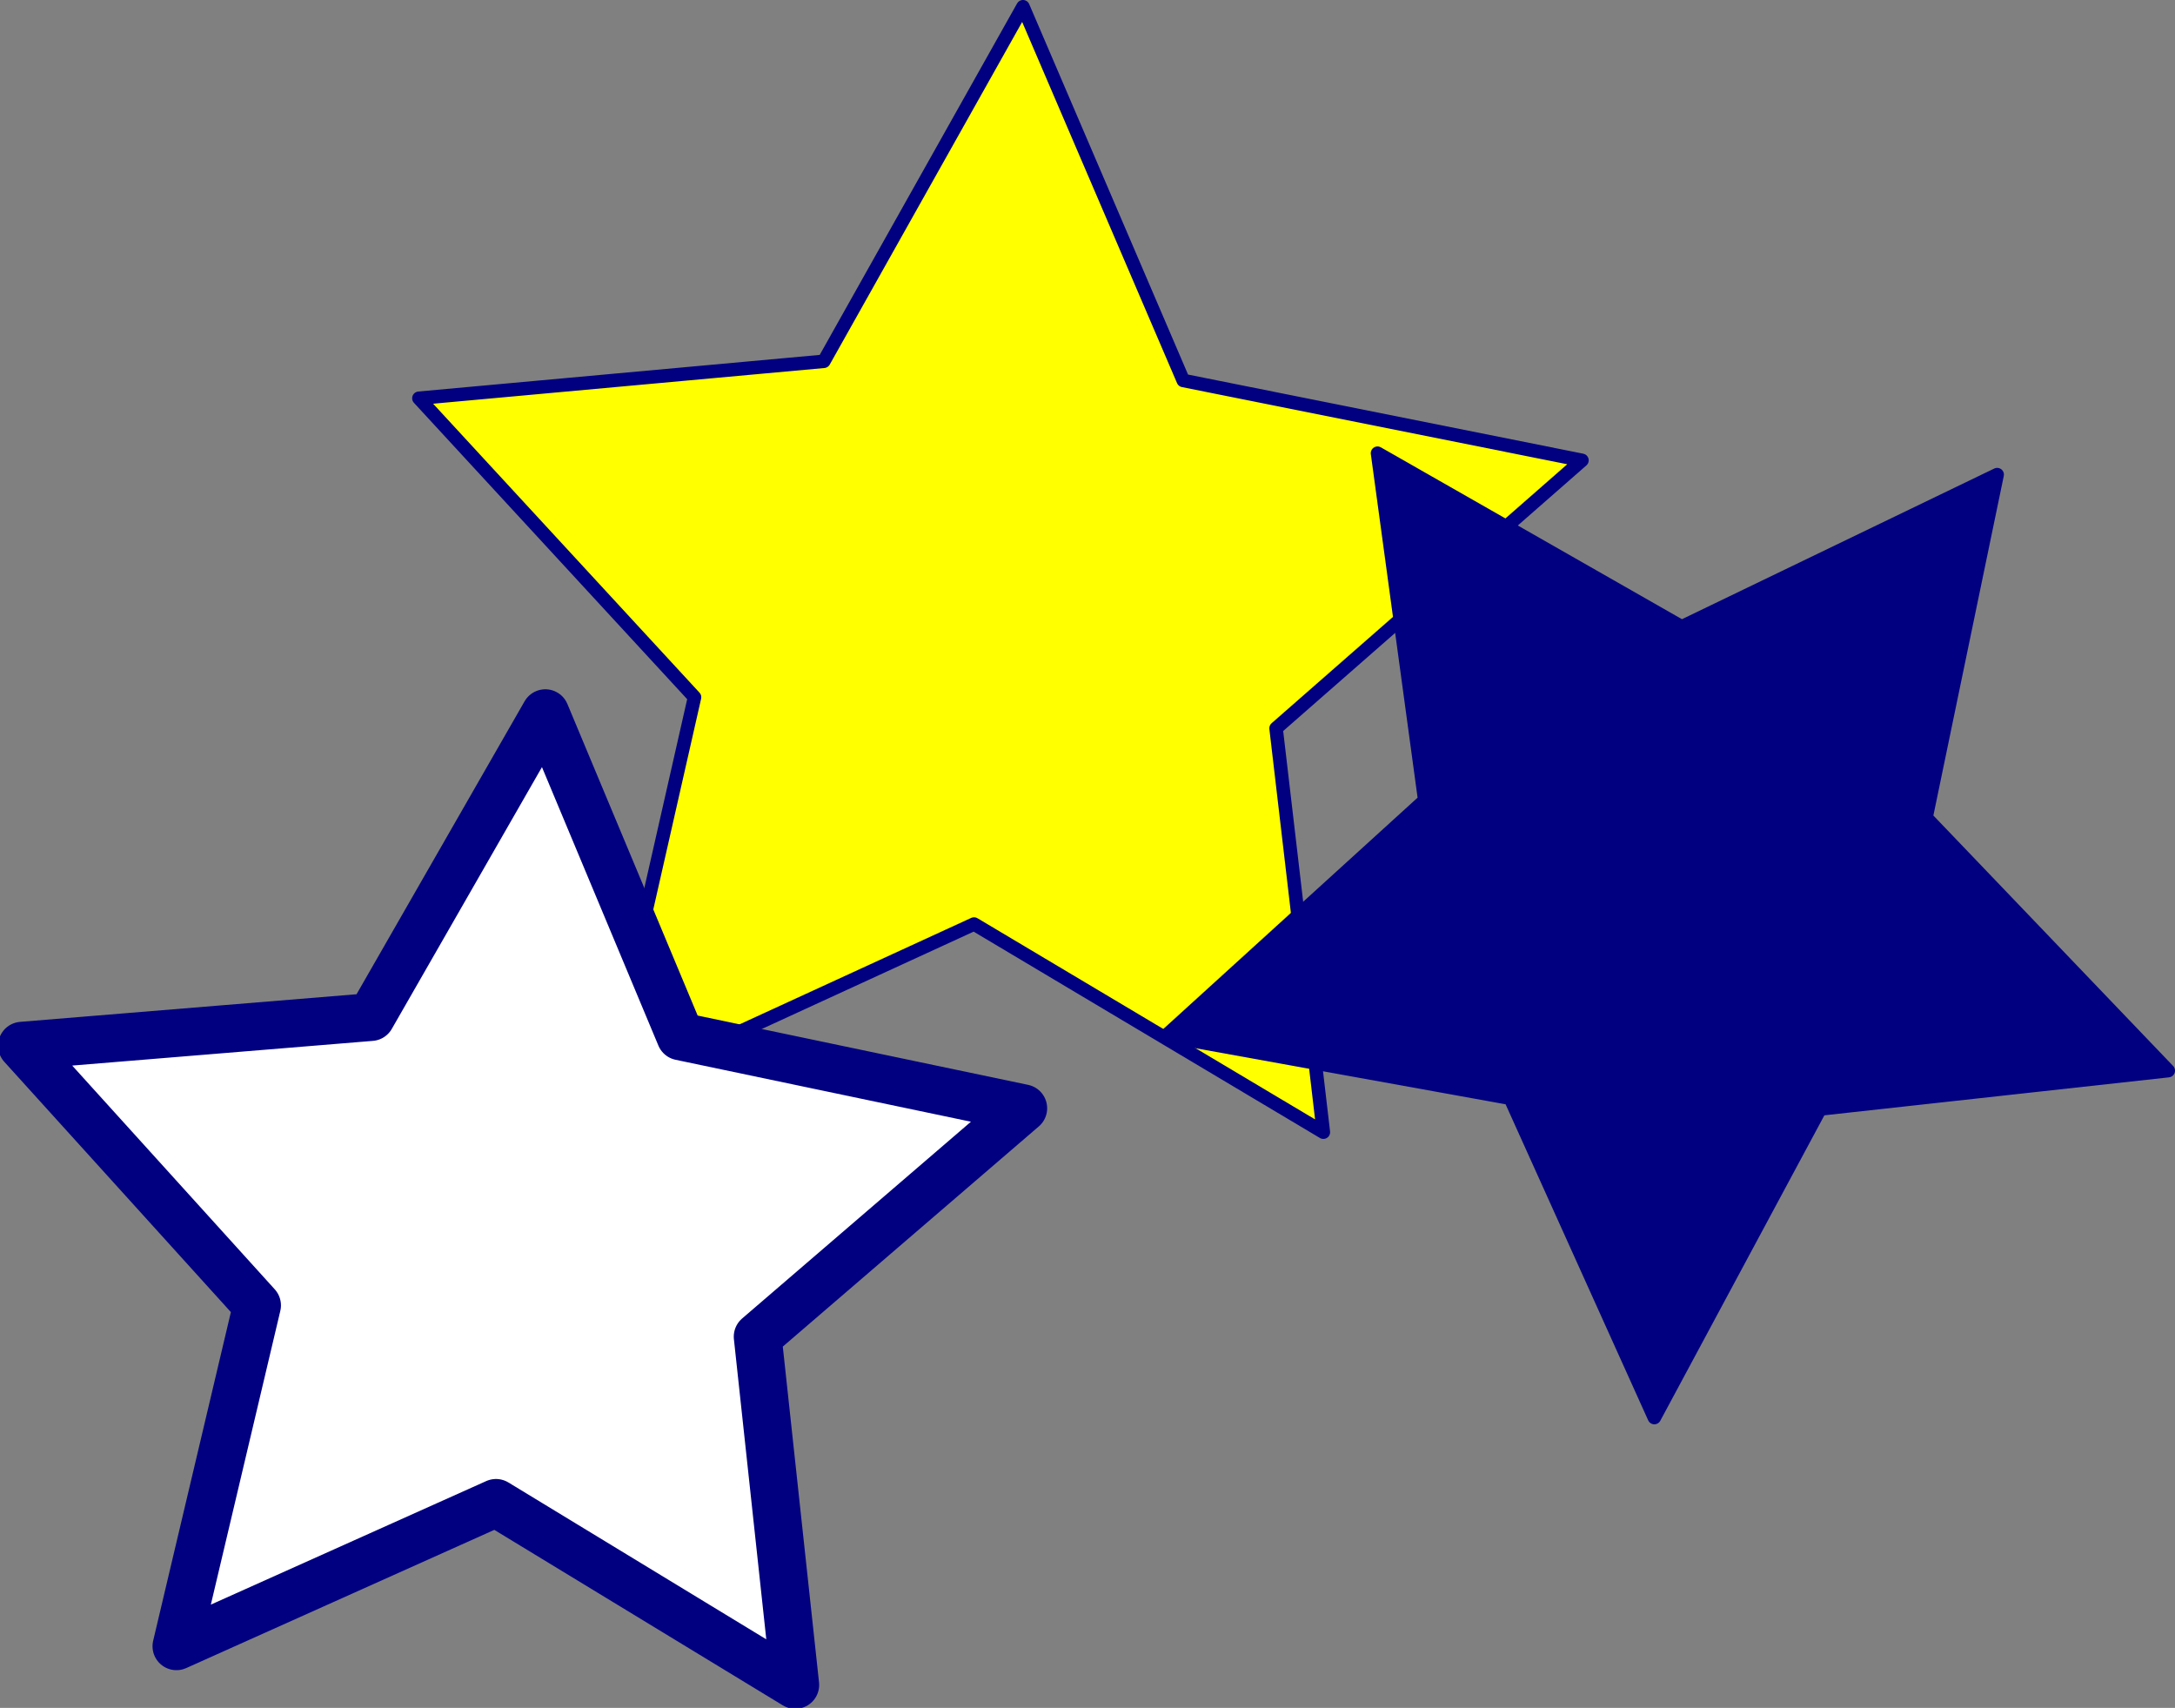
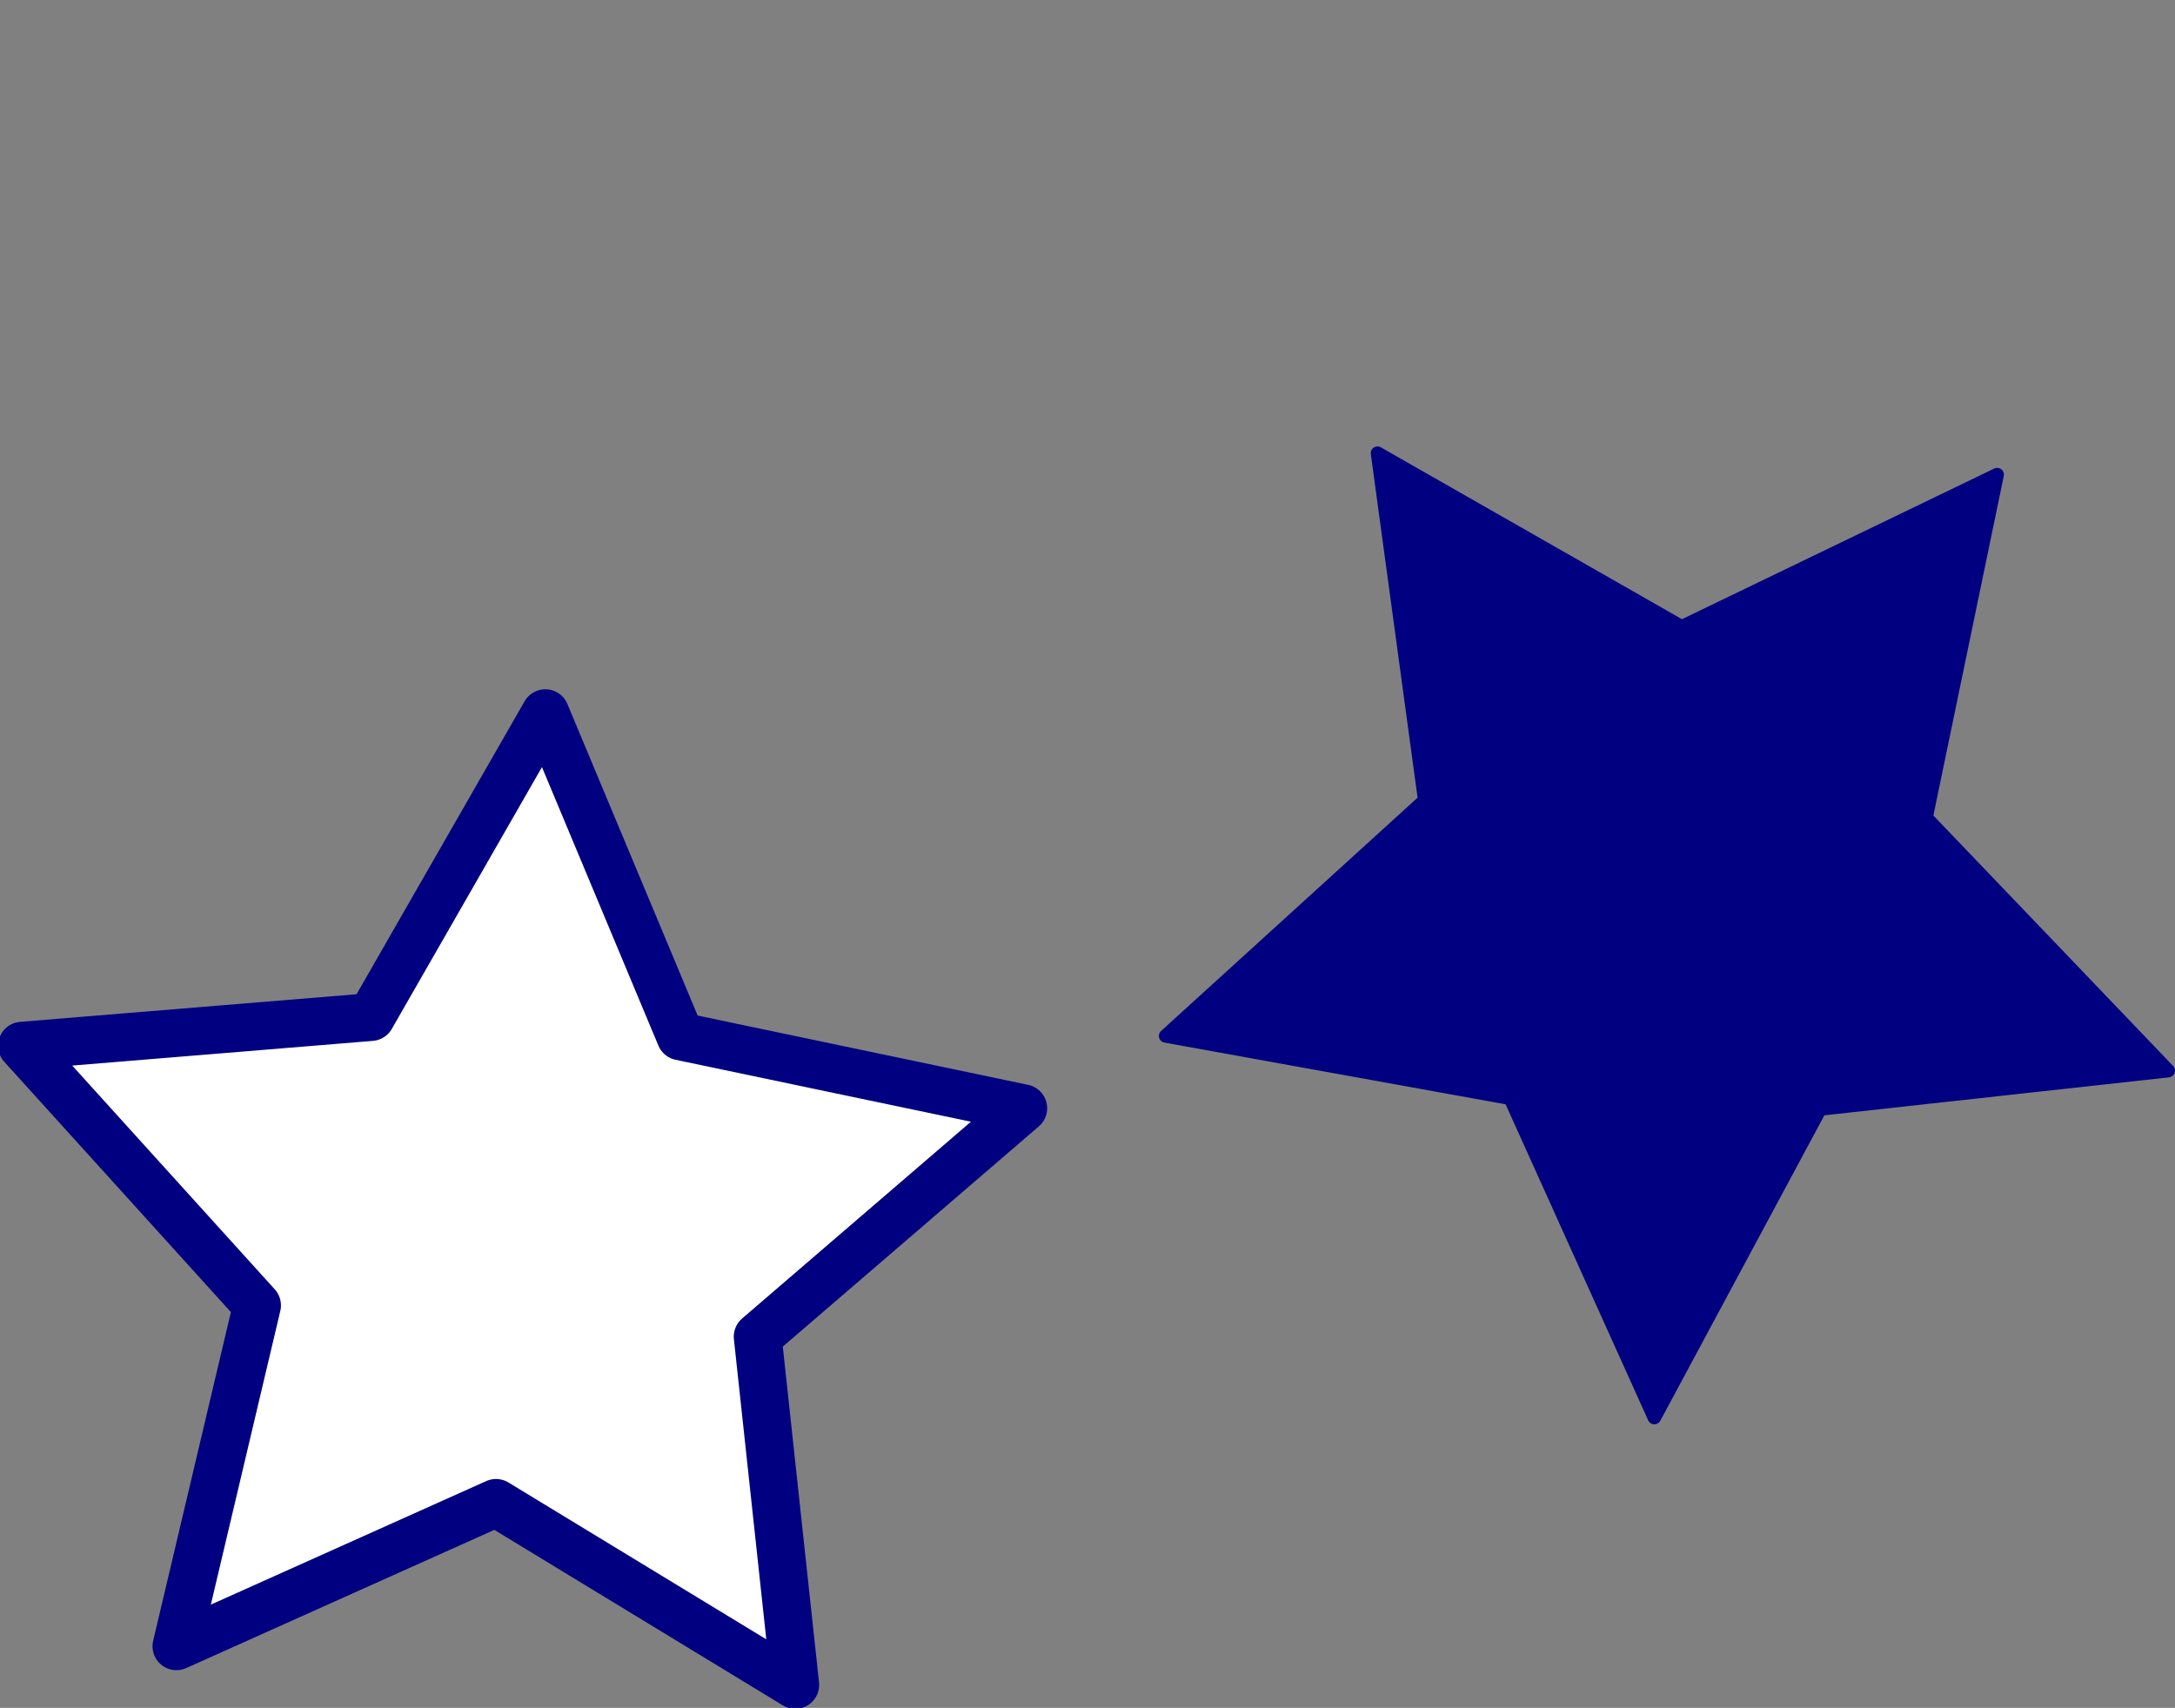
<svg xmlns="http://www.w3.org/2000/svg" xmlns:ns1="http://www.inkscape.org/namespaces/inkscape" xmlns:ns2="http://sodipodi.sourceforge.net/DTD/sodipodi-0.dtd" width="177.401mm" height="139.287mm" viewBox="0 0 177.401 139.287" version="1.1" id="svg8" ns1:version="0.92.5 (2060ec1f9f, 2020-04-08)" ns2:docname="startrio.svg">
  <rect x="0" y="0" width="177.401" height="139.287" fill="#808080" stroke="none" />
  <defs id="defs2" />
  <ns2:namedview id="base" pagecolor="#ffffff" bordercolor="#666666" borderopacity="1.0" ns1:pageopacity="0.0" ns1:pageshadow="2" ns1:zoom="0.35" ns1:cx="125.31442" ns1:cy="-218.73735" ns1:document-units="mm" ns1:current-layer="layer1" showgrid="false" ns1:window-width="1920" ns1:window-height="1036" ns1:window-x="0" ns1:window-y="0" ns1:window-maximized="1" />
  <g ns1:label="Ebene 1" ns1:groupmode="layer" id="layer1" transform="translate(139.745,48.327)">
    <g id="g826">
-       <path transform="rotate(132.527,-57.305,25.55)" ns1:transform-center-y="-3.980301" ns1:transform-center-x="-0.82243021" d="m -112.019,74.38 13.627,-30.237 -17.183,-28.368 32.969,3.616 21.669,-25.109 6.748,32.473 30.576,12.85 -28.798,16.453 -2.773,33.05 -24.546,-22.304 z" ns1:randomized="0" ns1:rounded="0" ns1:flatsided="false" ns2:arg2="3.0809868" ns2:arg1="2.4526683" ns2:r2="24.972185" ns2:r1="49.94437" ns2:cy="42.630016" ns2:cx="-73.465858" ns2:sides="5" id="path815" style="opacity:1;fill:#ffff00;fill-opacity:1;stroke:#000080;stroke-width:1.1;stroke-linecap:round;stroke-linejoin:round;stroke-miterlimit:4;stroke-dasharray:none;stroke-dashoffset:0;stroke-opacity:1" ns2:type="star" />
      <path transform="rotate(0.085,13058.108,26962.218)" ns1:transform-center-y="-3.3116921" ns1:transform-center-x="-0.82886817" d="m -96.208,61.542 -21.633,18.659 3.107,28.398 -24.43,-14.808 -26.048,11.73 6.534,-27.81 -19.205,-21.149 28.468,-2.38 14.179,-24.801 11.06,26.34 z" ns1:randomized="0" ns1:rounded="0" ns1:flatsided="false" ns2:arg2="0.37506065" ns2:arg1="-0.25325788" ns2:r2="21.509689" ns2:r1="43.019379" ns2:cy="72.321228" ns2:cx="-137.85472" ns2:sides="5" id="path819" style="opacity:1;fill:#ffffff;fill-opacity:1;stroke:#000080;stroke-width:3.9;stroke-linecap:round;stroke-linejoin:round;stroke-miterlimit:4;stroke-dasharray:none;stroke-dashoffset:0;stroke-opacity:1" ns2:type="star" />
      <path transform="rotate(34.492,67.688,130.612)" ns2:type="star" style="opacity:1;fill:#000080;fill-opacity:1;stroke:#000080;stroke-width:1.1;stroke-linecap:round;stroke-linejoin:round;stroke-miterlimit:4;stroke-dasharray:none;stroke-dashoffset:0;stroke-opacity:1" id="path821" ns2:sides="5" ns2:cx="-51.050304" ns2:cy="83.192413" ns2:r1="43.019379" ns2:r2="21.509689" ns2:arg1="-0.25325788" ns2:arg2="0.37506065" ns1:flatsided="false" ns1:rounded="0" ns1:randomized="0" d="m -9.403,72.414 -21.633,18.659 3.107,28.398 -24.43,-14.808 -26.048,11.73 6.534,-27.81 -19.205,-21.149 28.468,-2.38 14.179,-24.801 11.06,26.34 z" ns1:transform-center-x="0.45955667" ns1:transform-center-y="3.6684627" />
    </g>
  </g>
</svg>